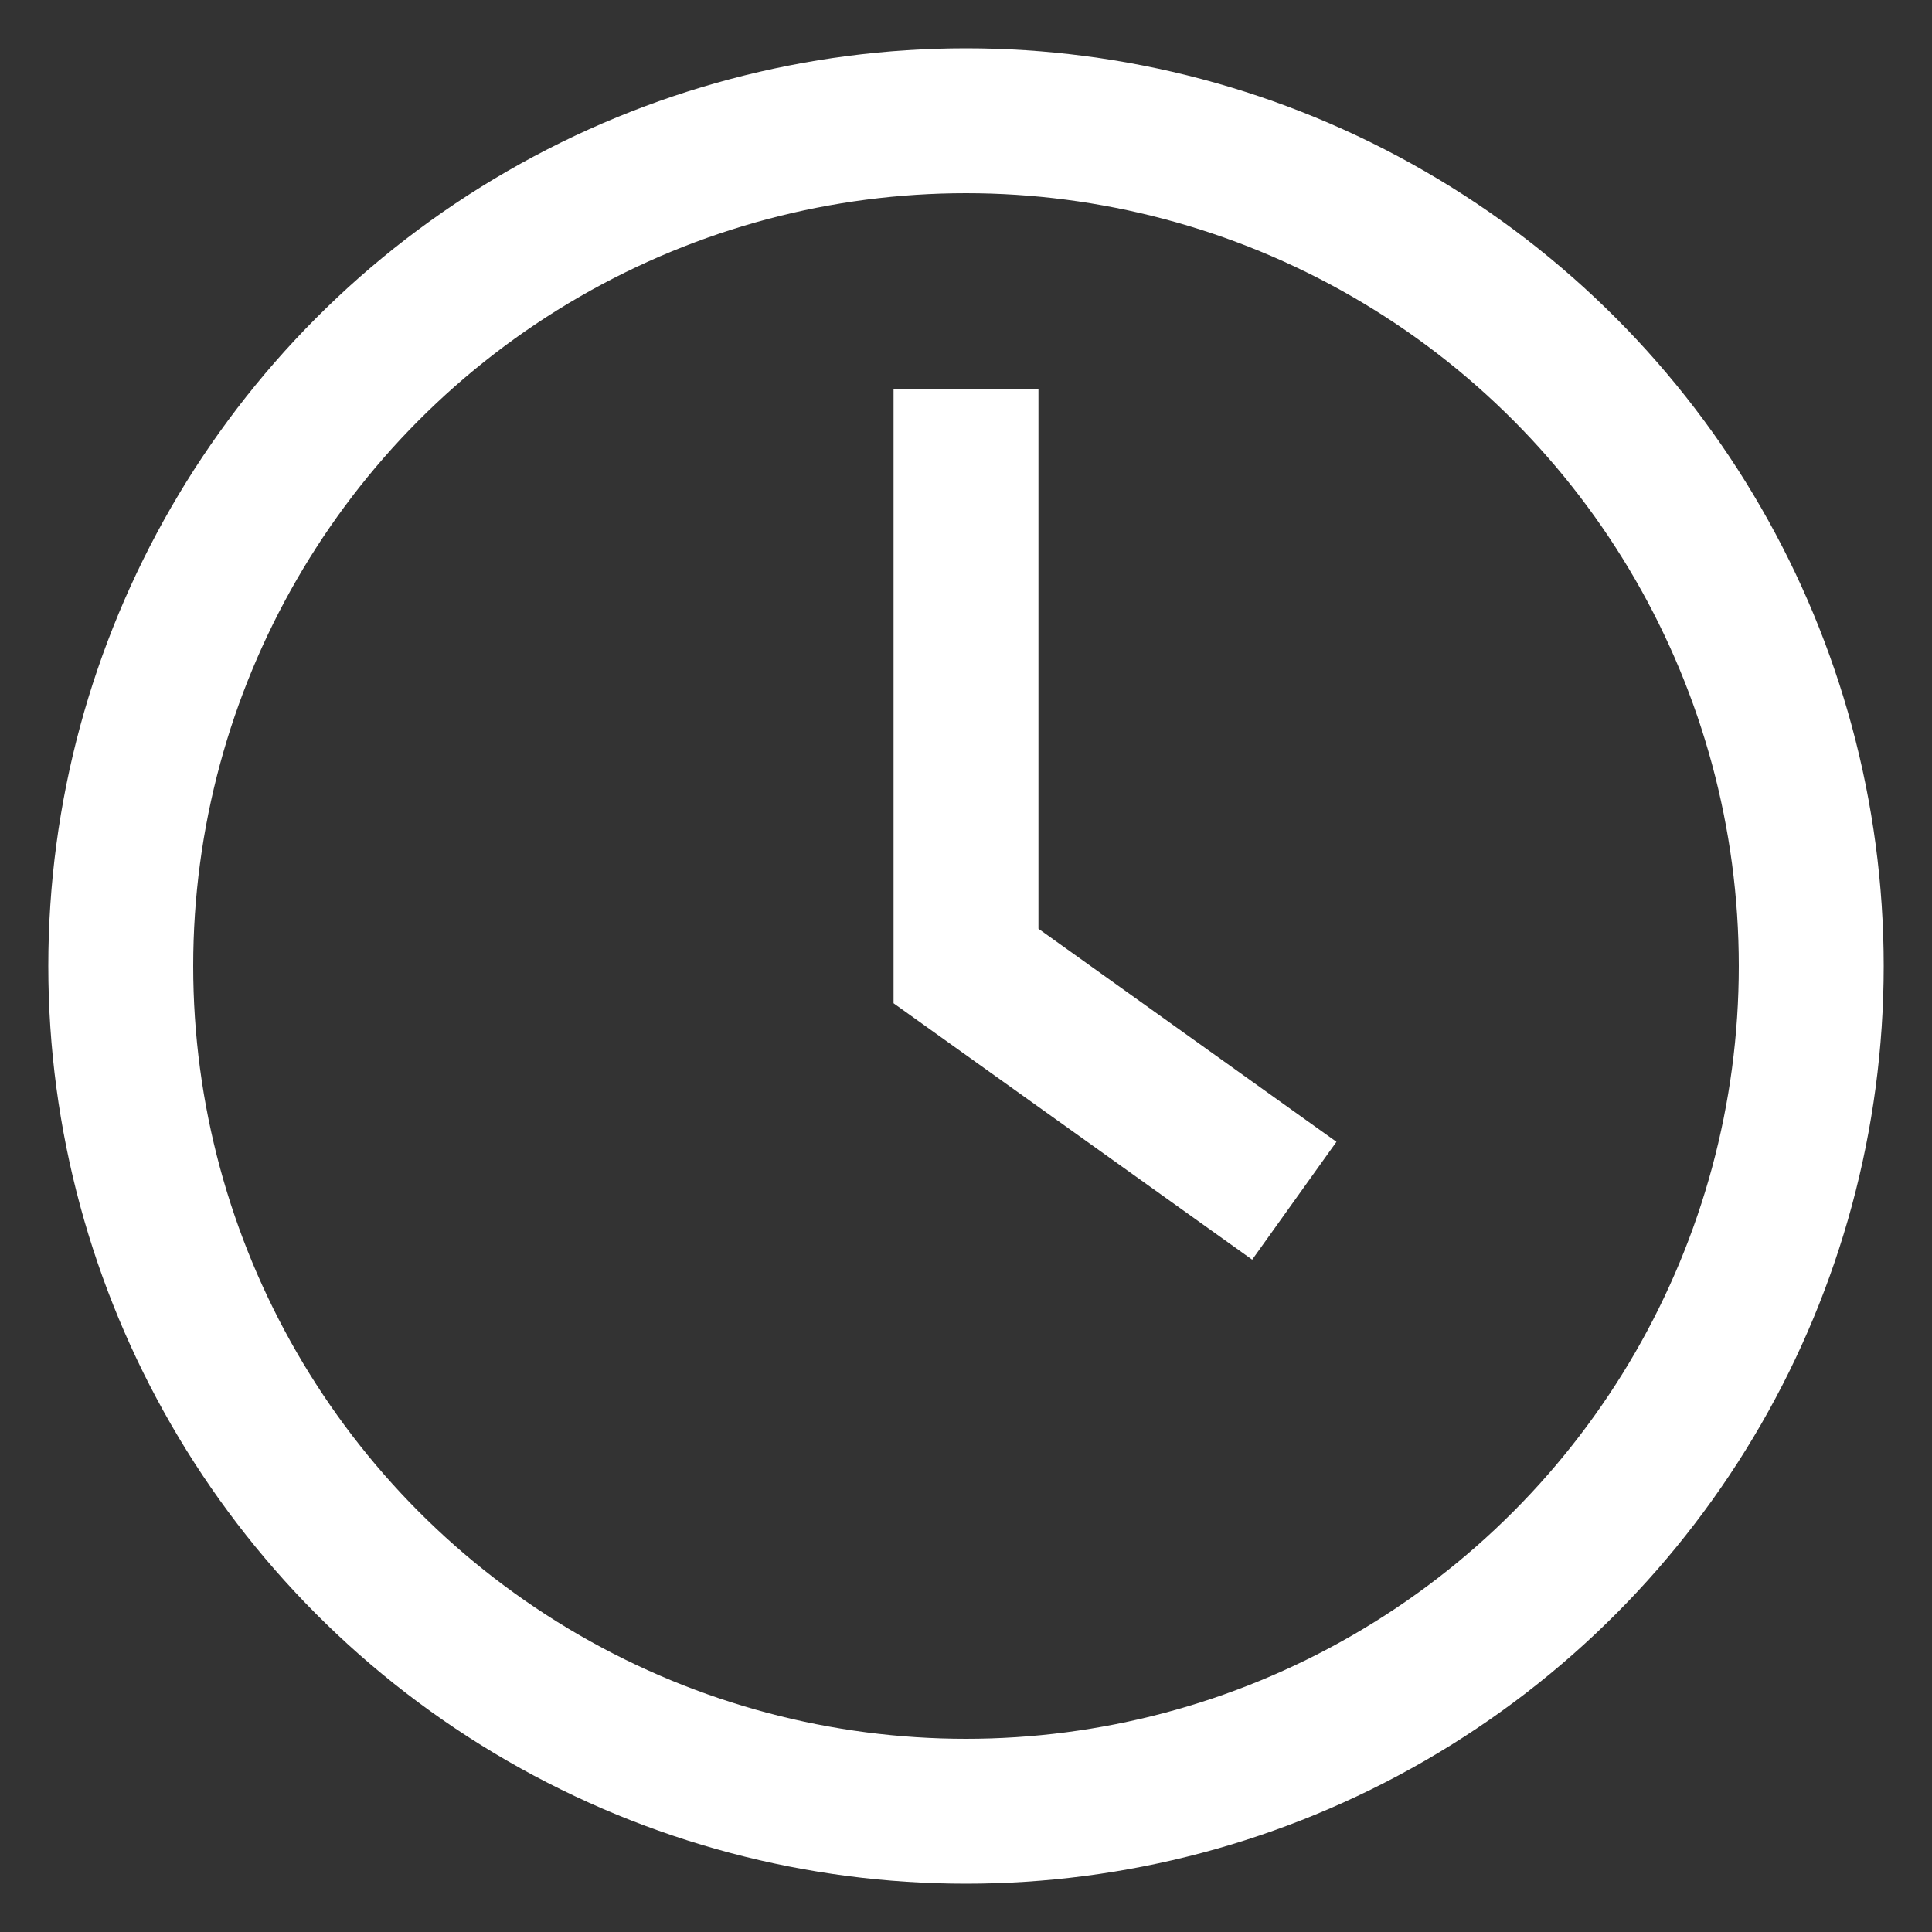
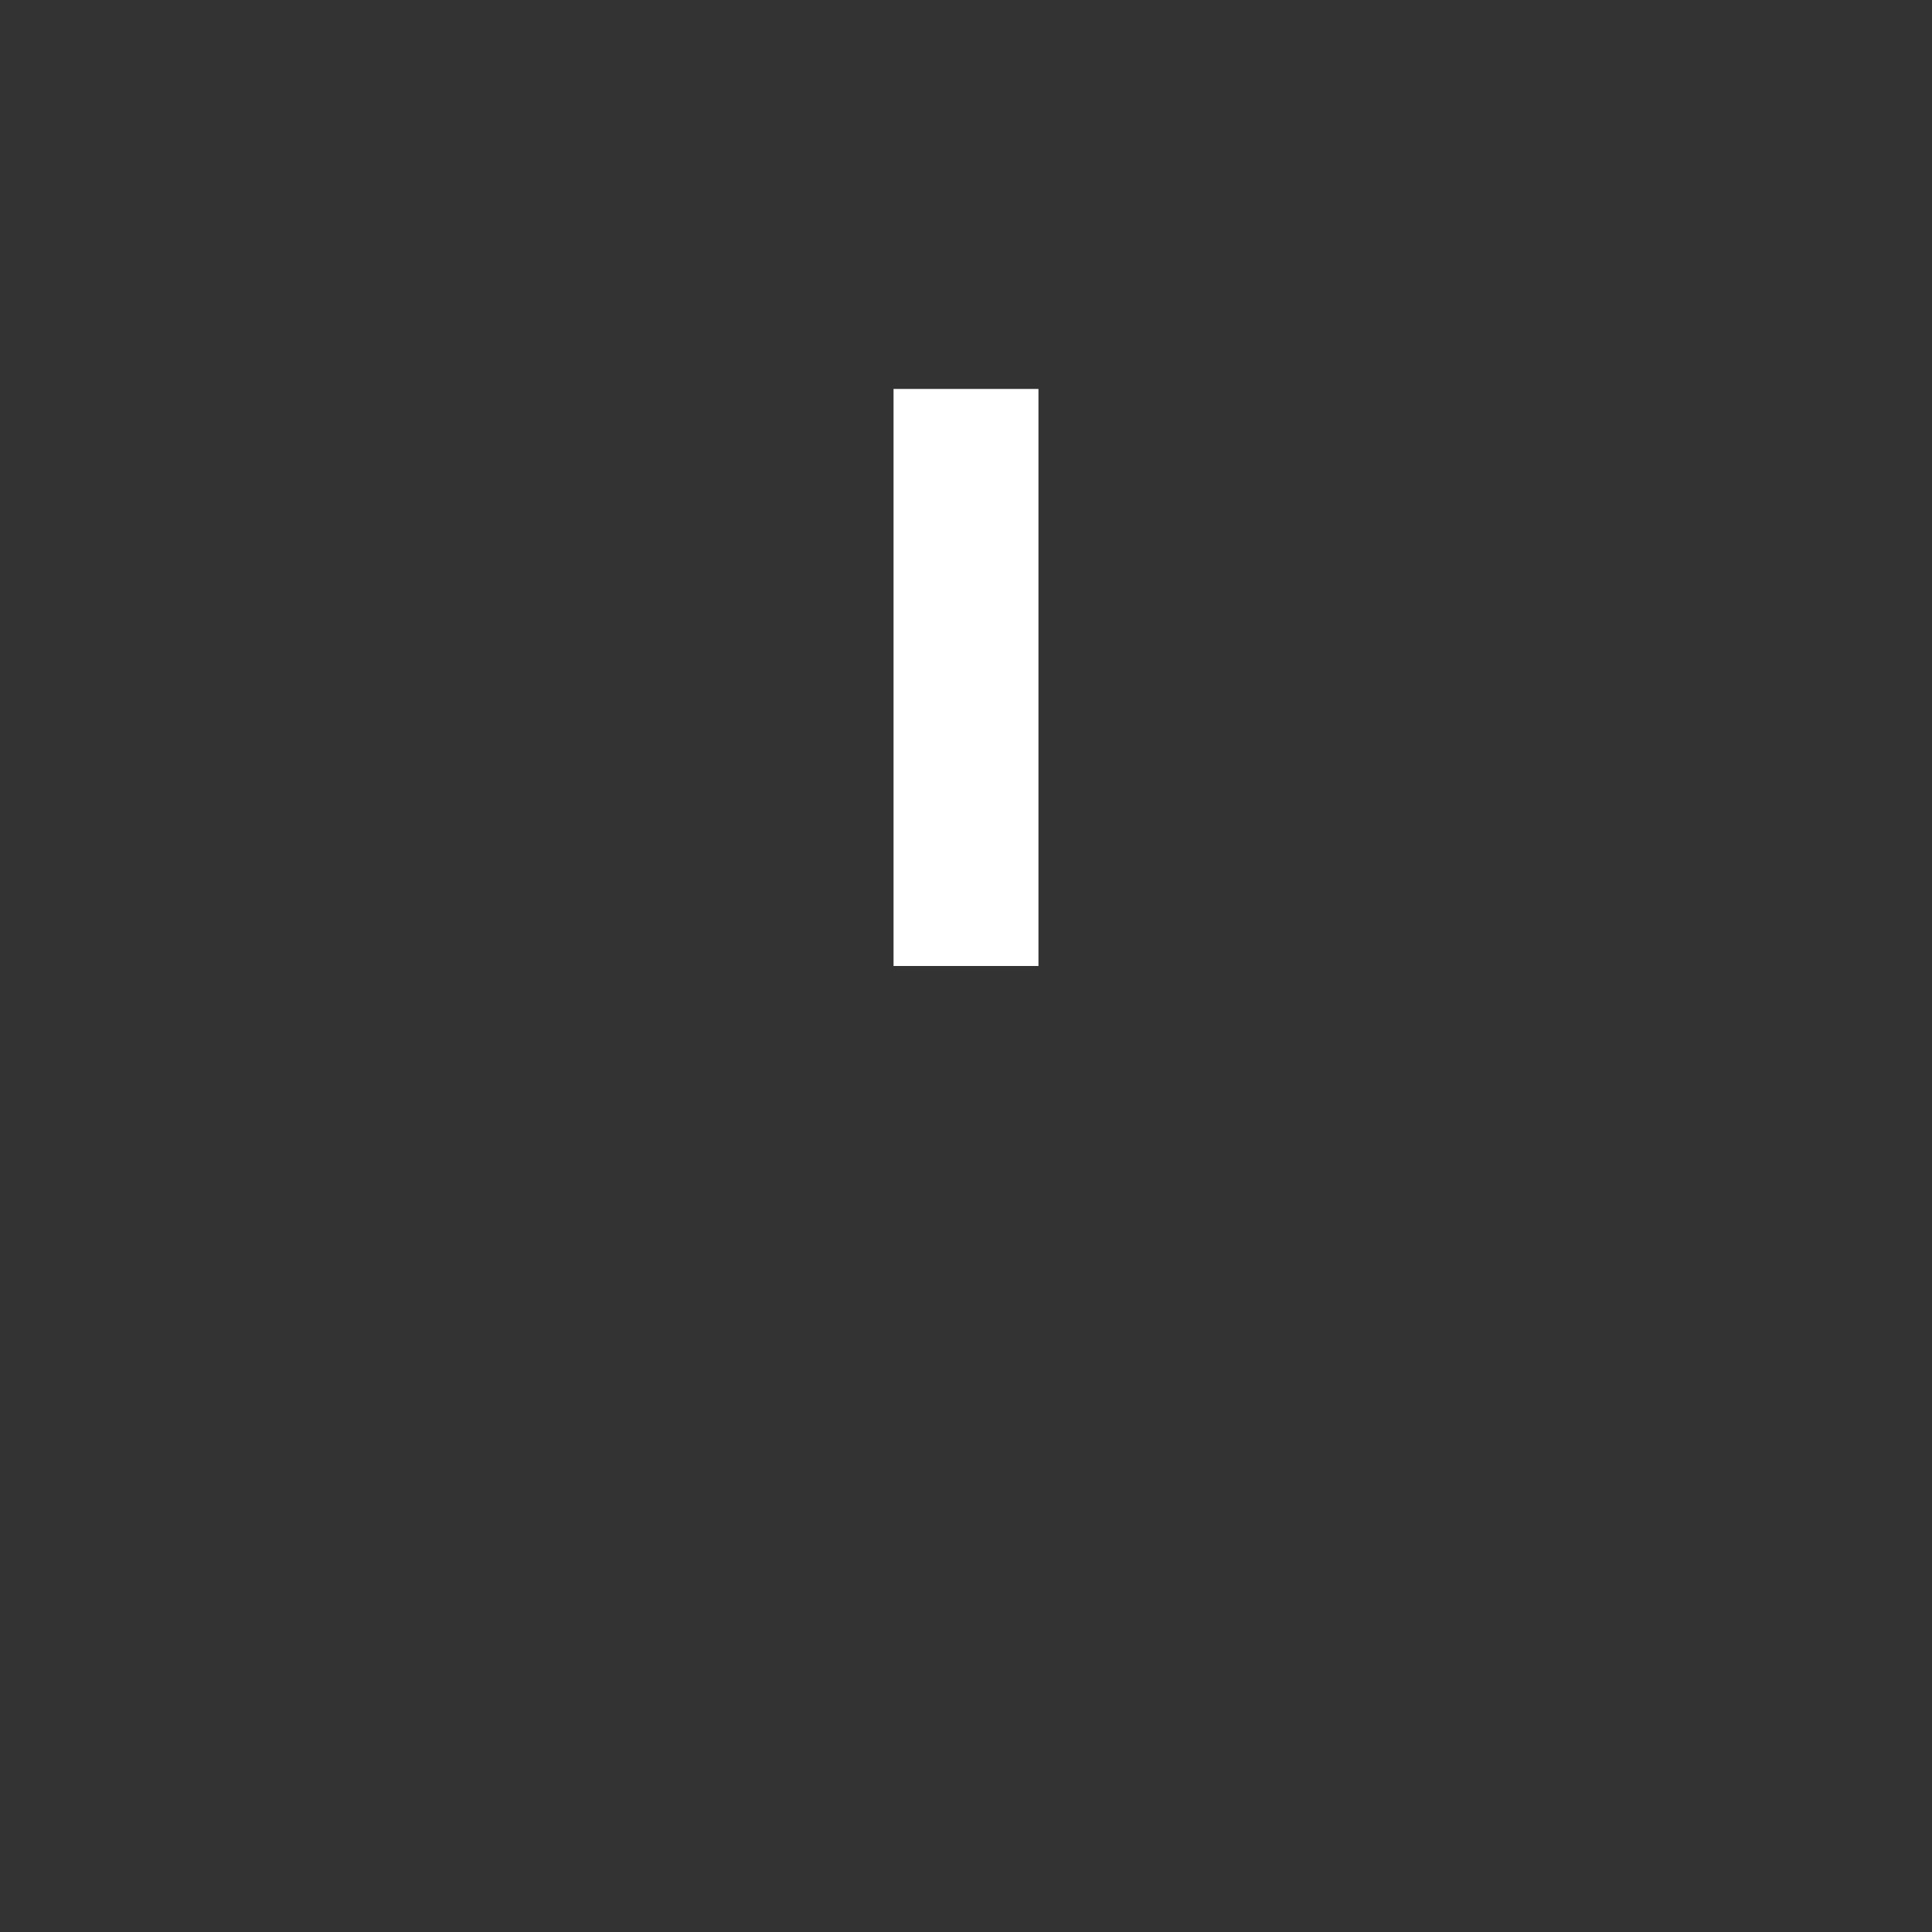
<svg xmlns="http://www.w3.org/2000/svg" width="16" height="16" viewBox="0 0 16 16" fill="none">
  <rect x="0" y="0" width="16" height="16" fill="#333333" stroke="none" />
-   <circle cx="8" cy="8" r="7" stroke="white" stroke-width="1.2" />
-   <path d="M8 3.221V8L10.719 9.944" stroke="white" stroke-width="1.2" />
+   <path d="M8 3.221V8" stroke="white" stroke-width="1.2" />
</svg>